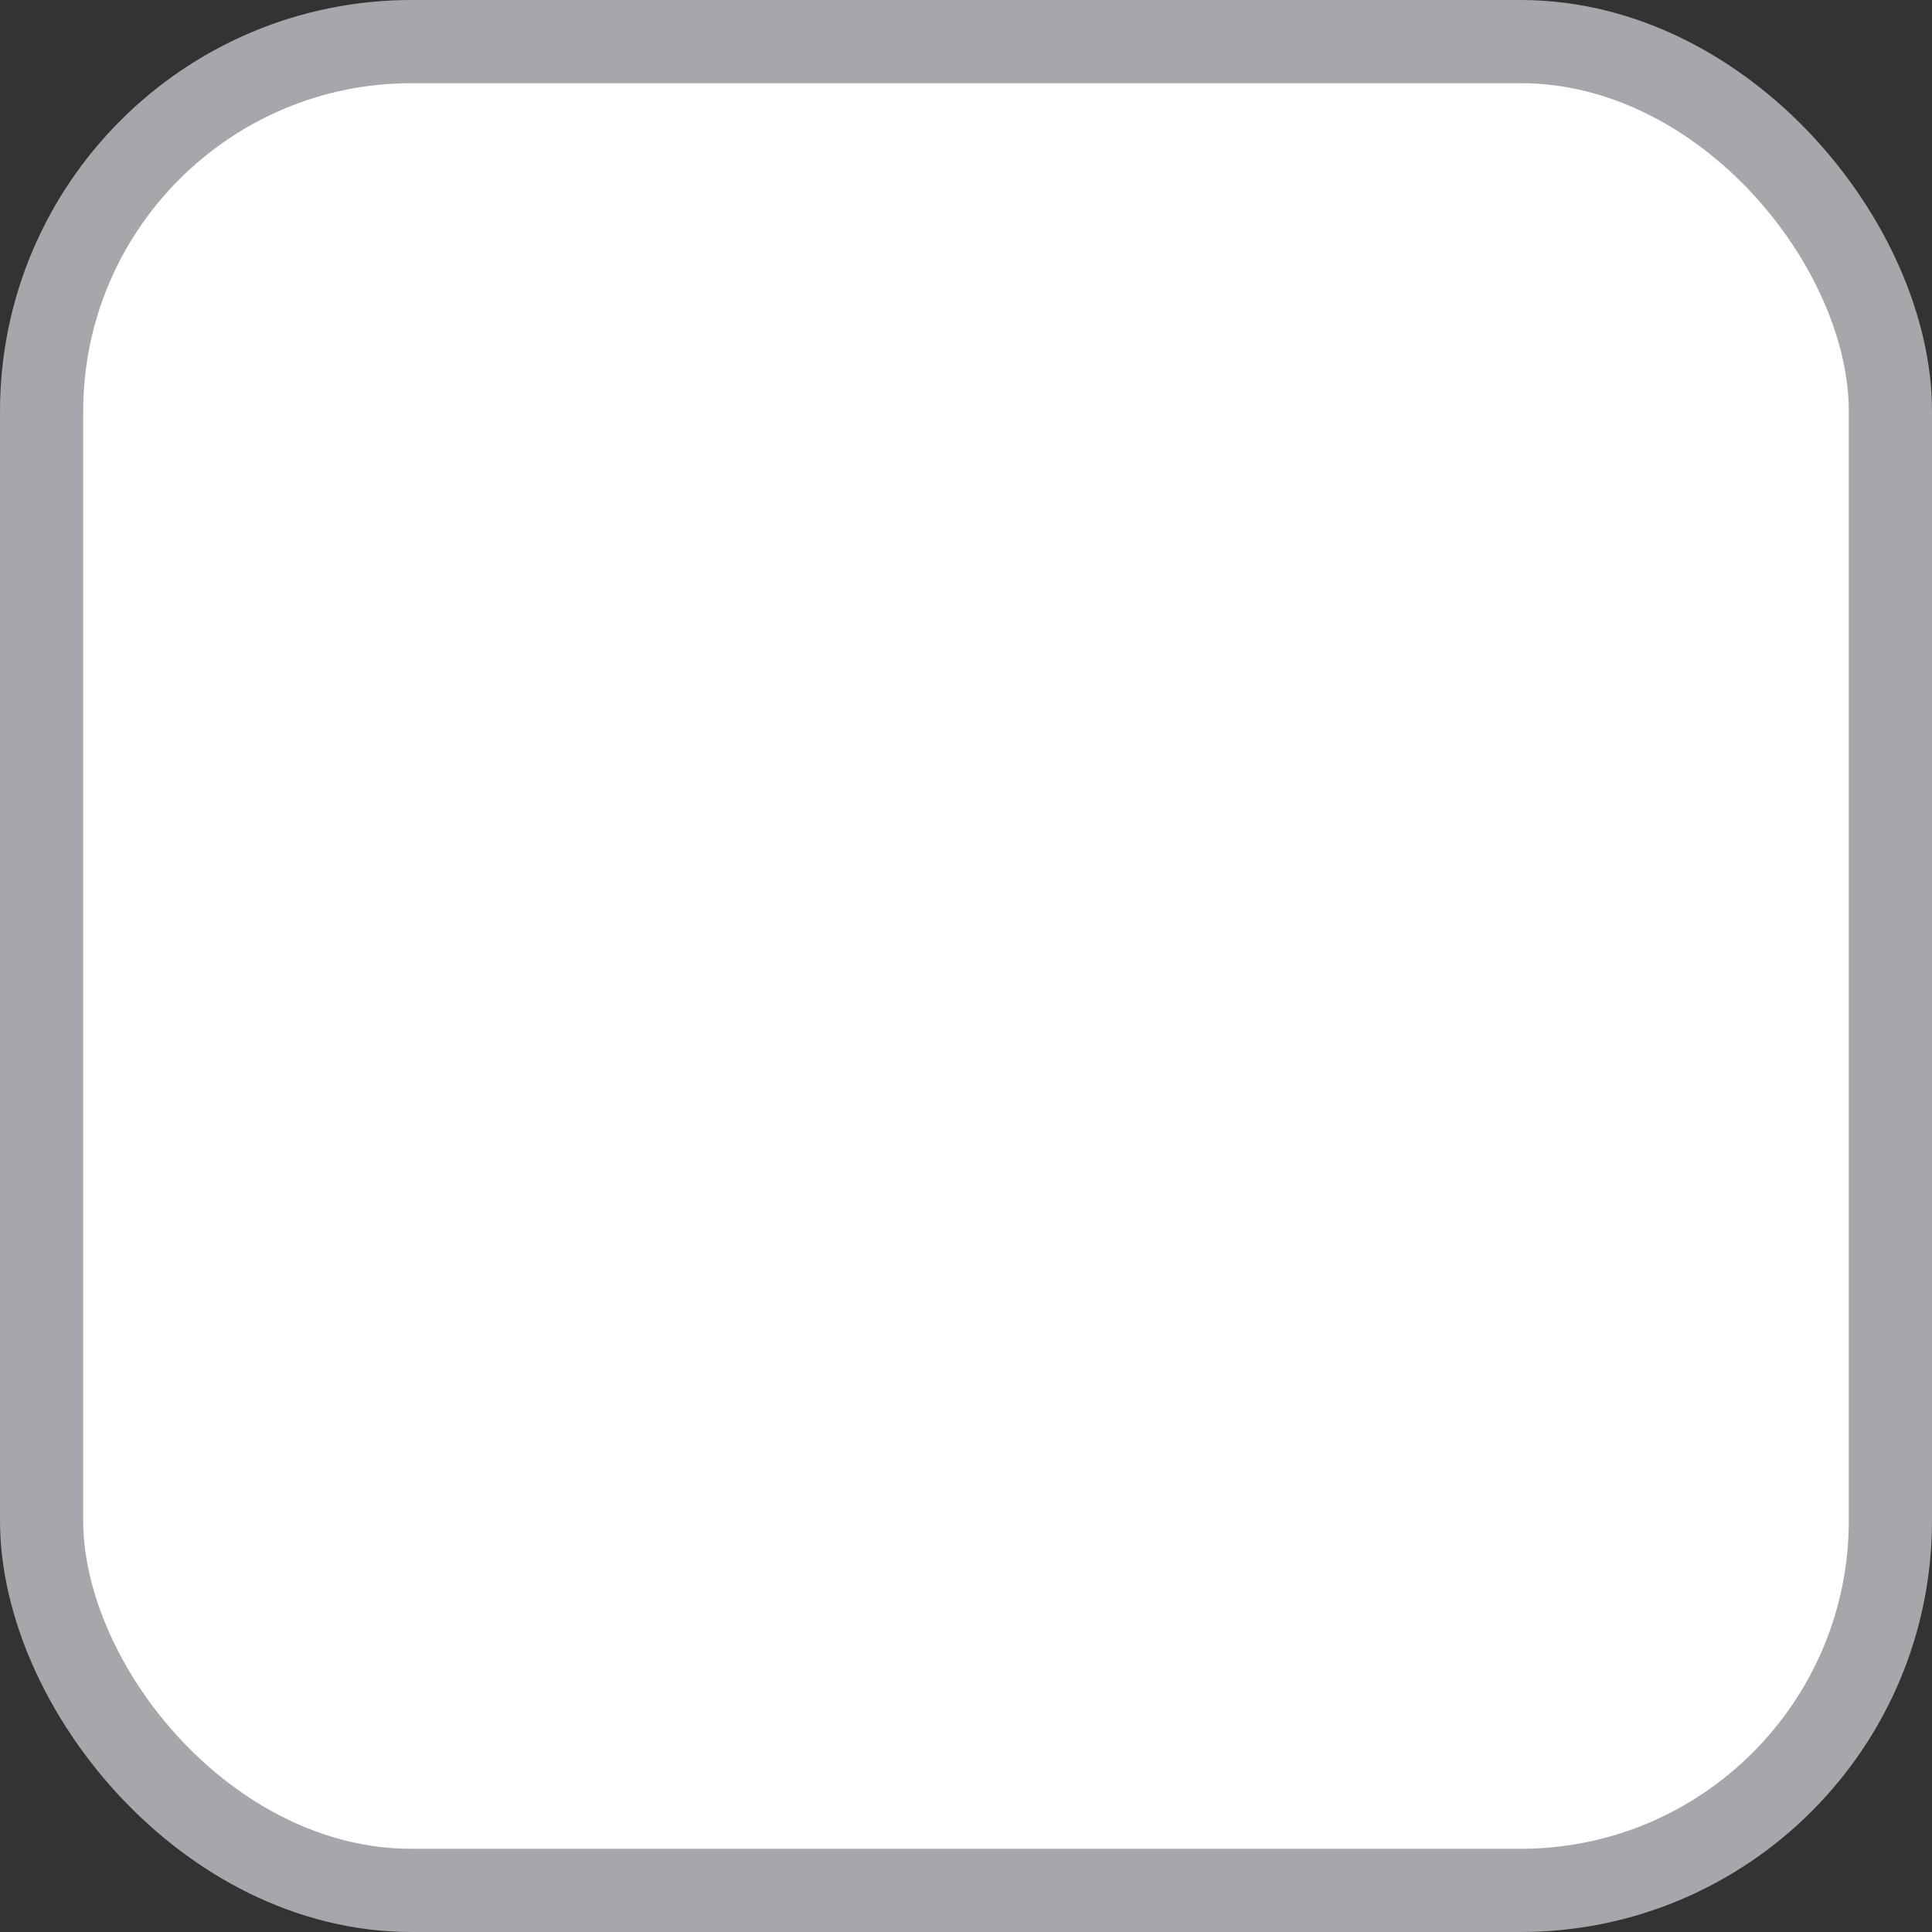
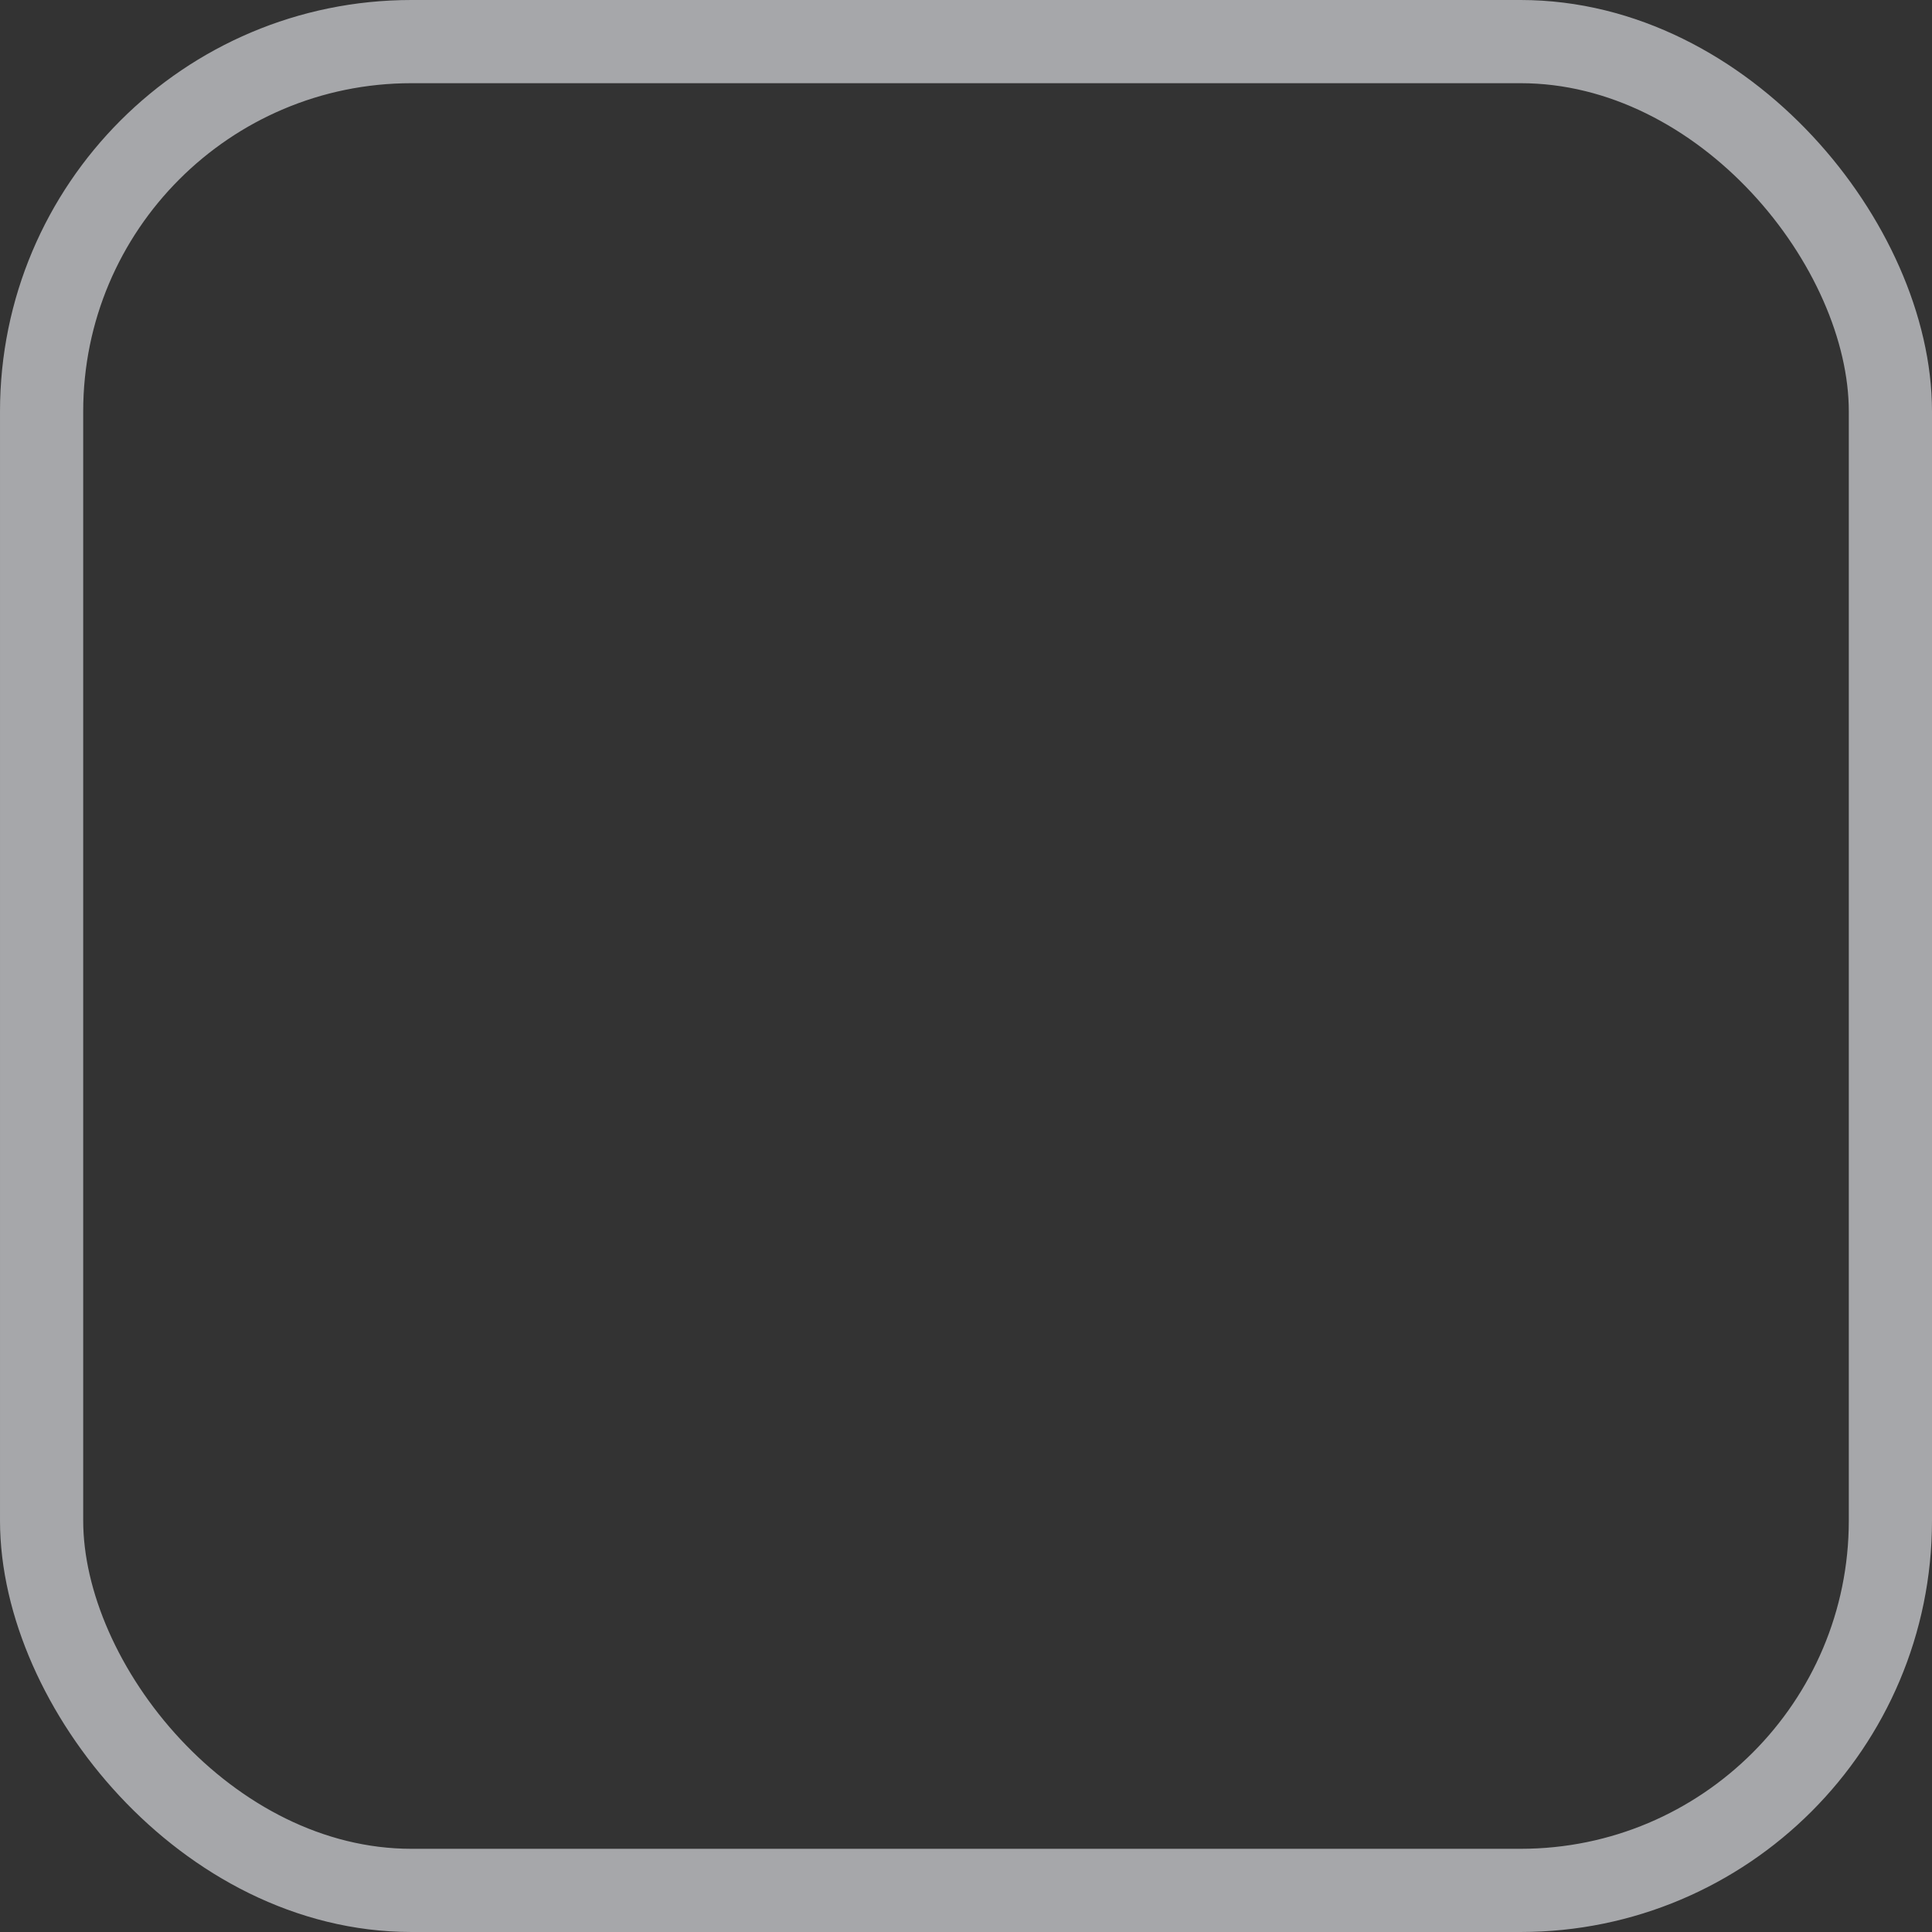
<svg xmlns="http://www.w3.org/2000/svg" width="13.933" height="13.933" viewBox="0 0 13.933 13.933">
  <rect x="0" y="0" width="13.933" height="13.933" fill="#333333" stroke="none" />
  <g id="ic-unchecked" transform="translate(-626.877 -385.068)">
    <g id="组_32" data-name="组 32">
-       <rect id="矩形_21" data-name="矩形 21" width="13.333" height="13.333" rx="2.667" transform="translate(627.177 385.368)" fill="#fff" />
      <rect id="矩形_22" data-name="矩形 22" width="13.333" height="13.333" rx="2.667" transform="translate(627.177 385.368)" fill="none" stroke="#a6a7aa" stroke-miterlimit="10" stroke-width="0.6" />
    </g>
  </g>
</svg>